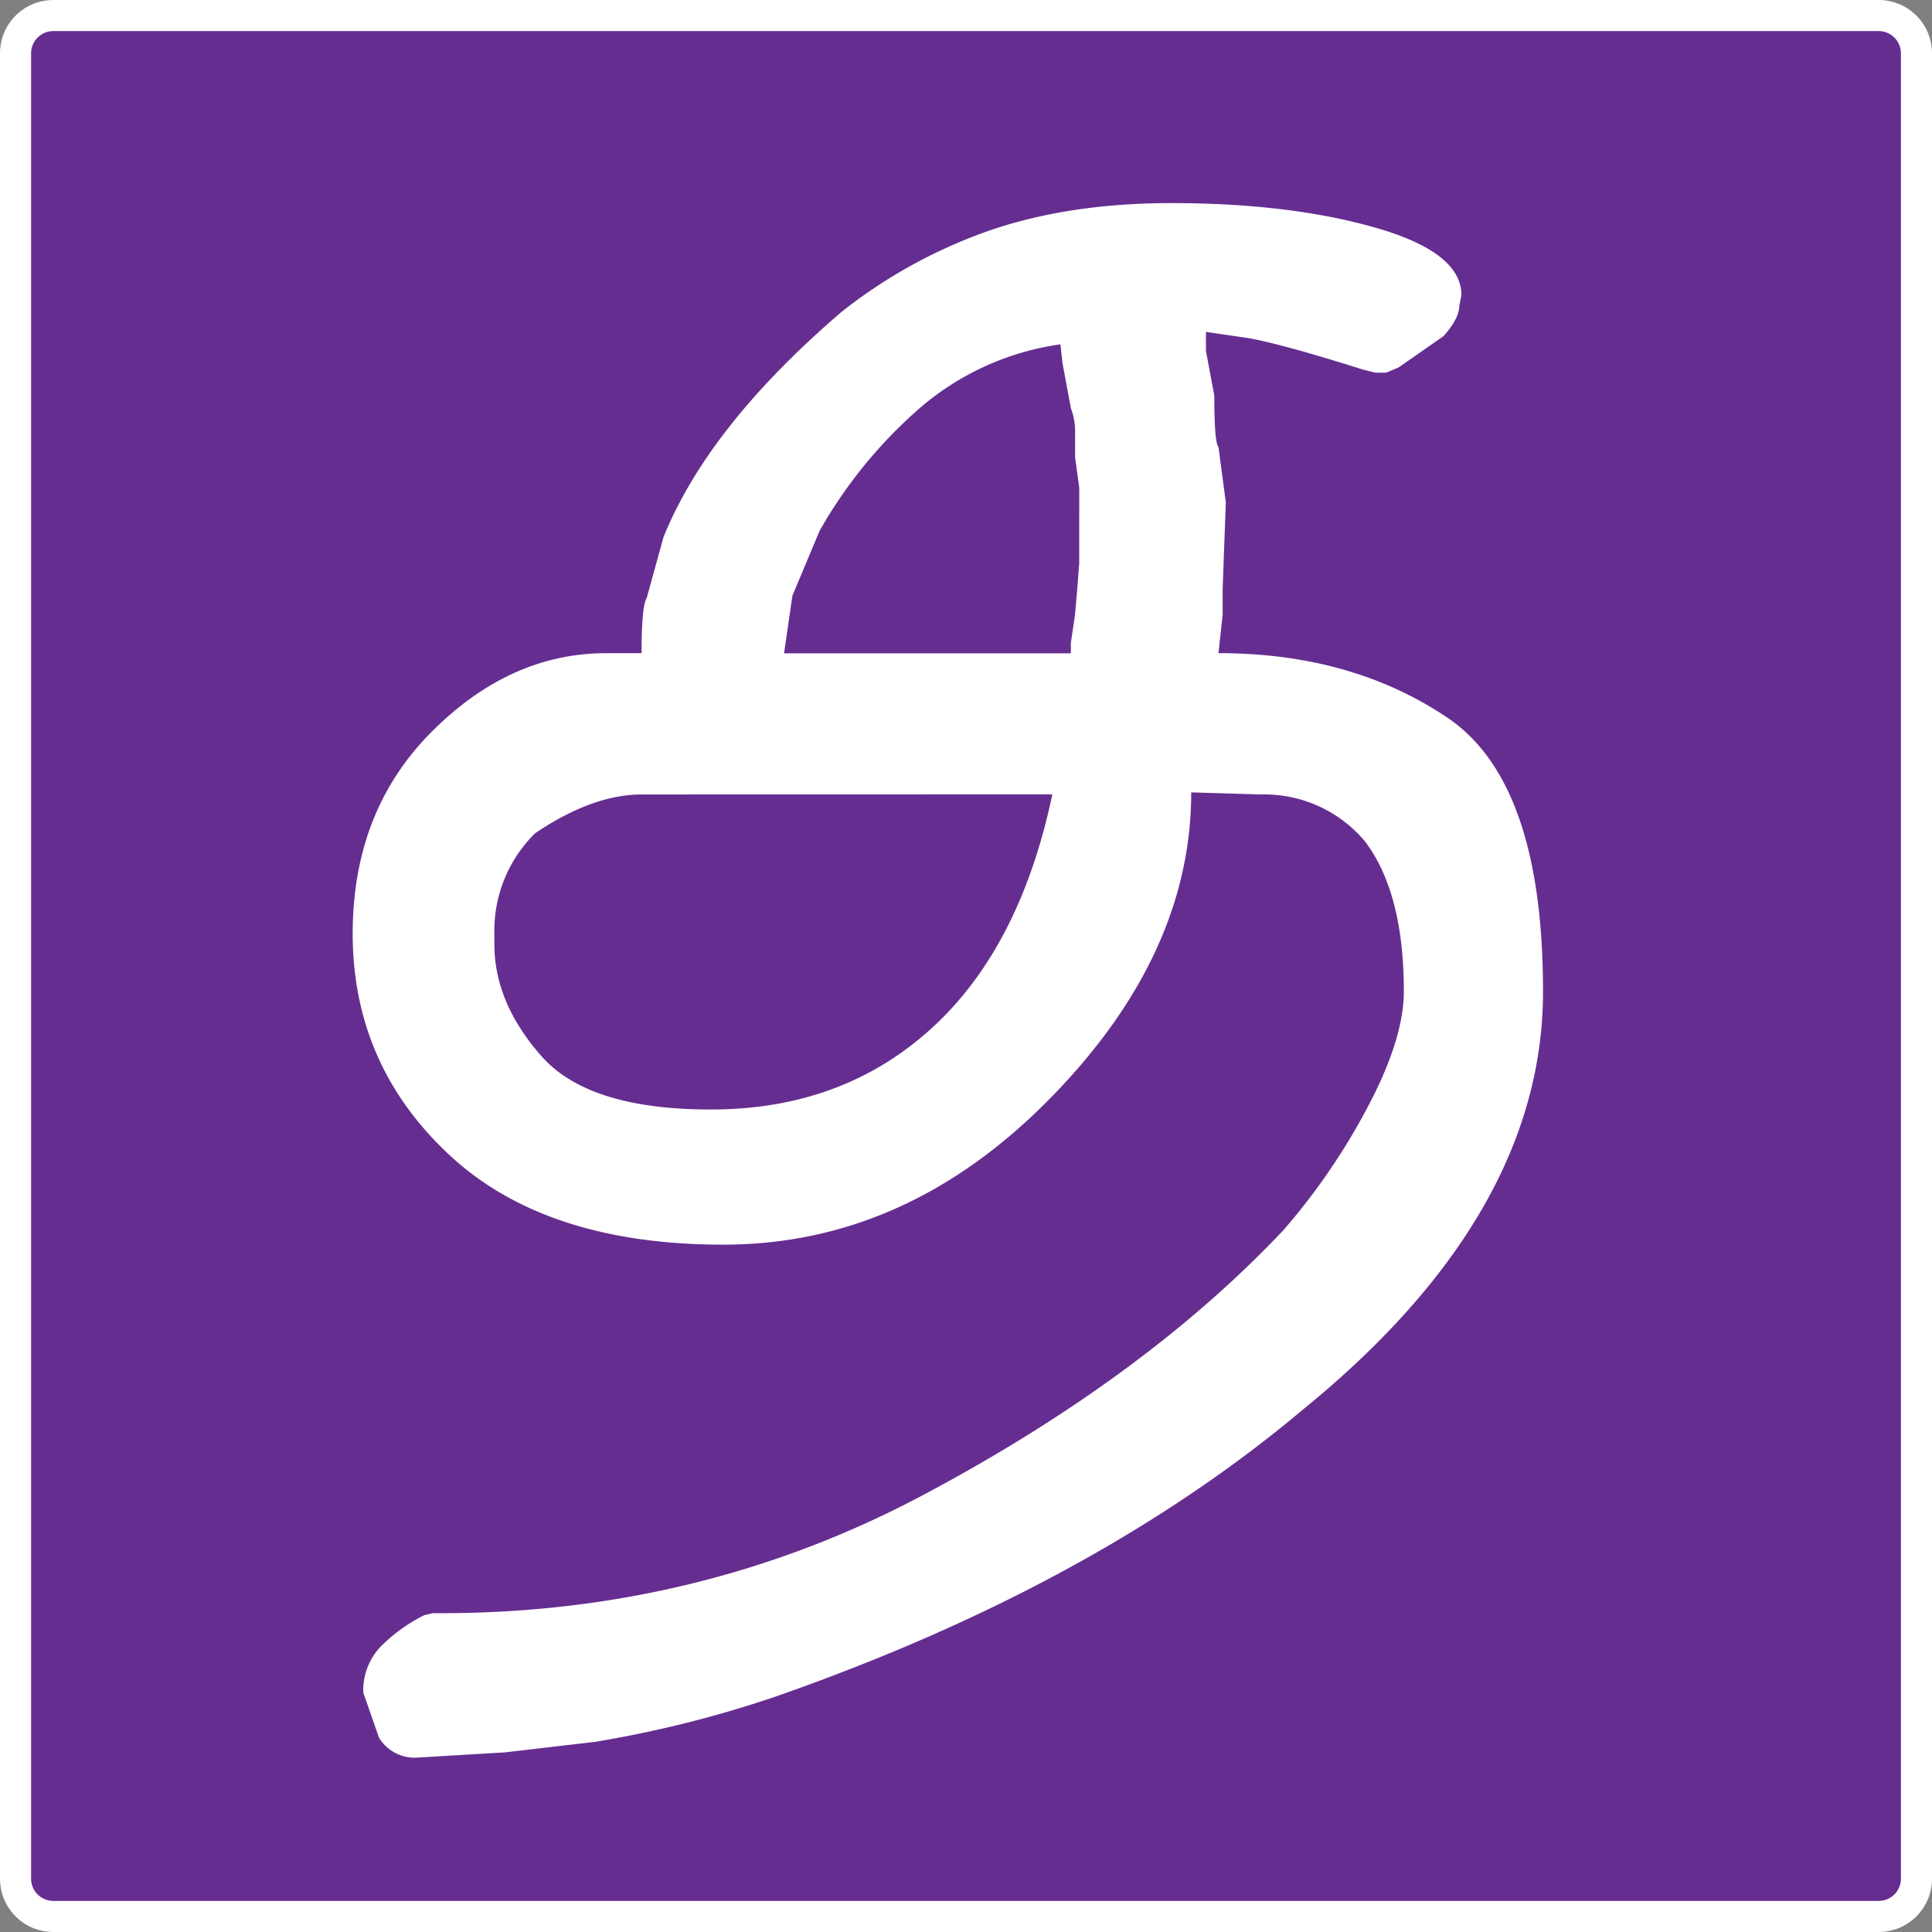
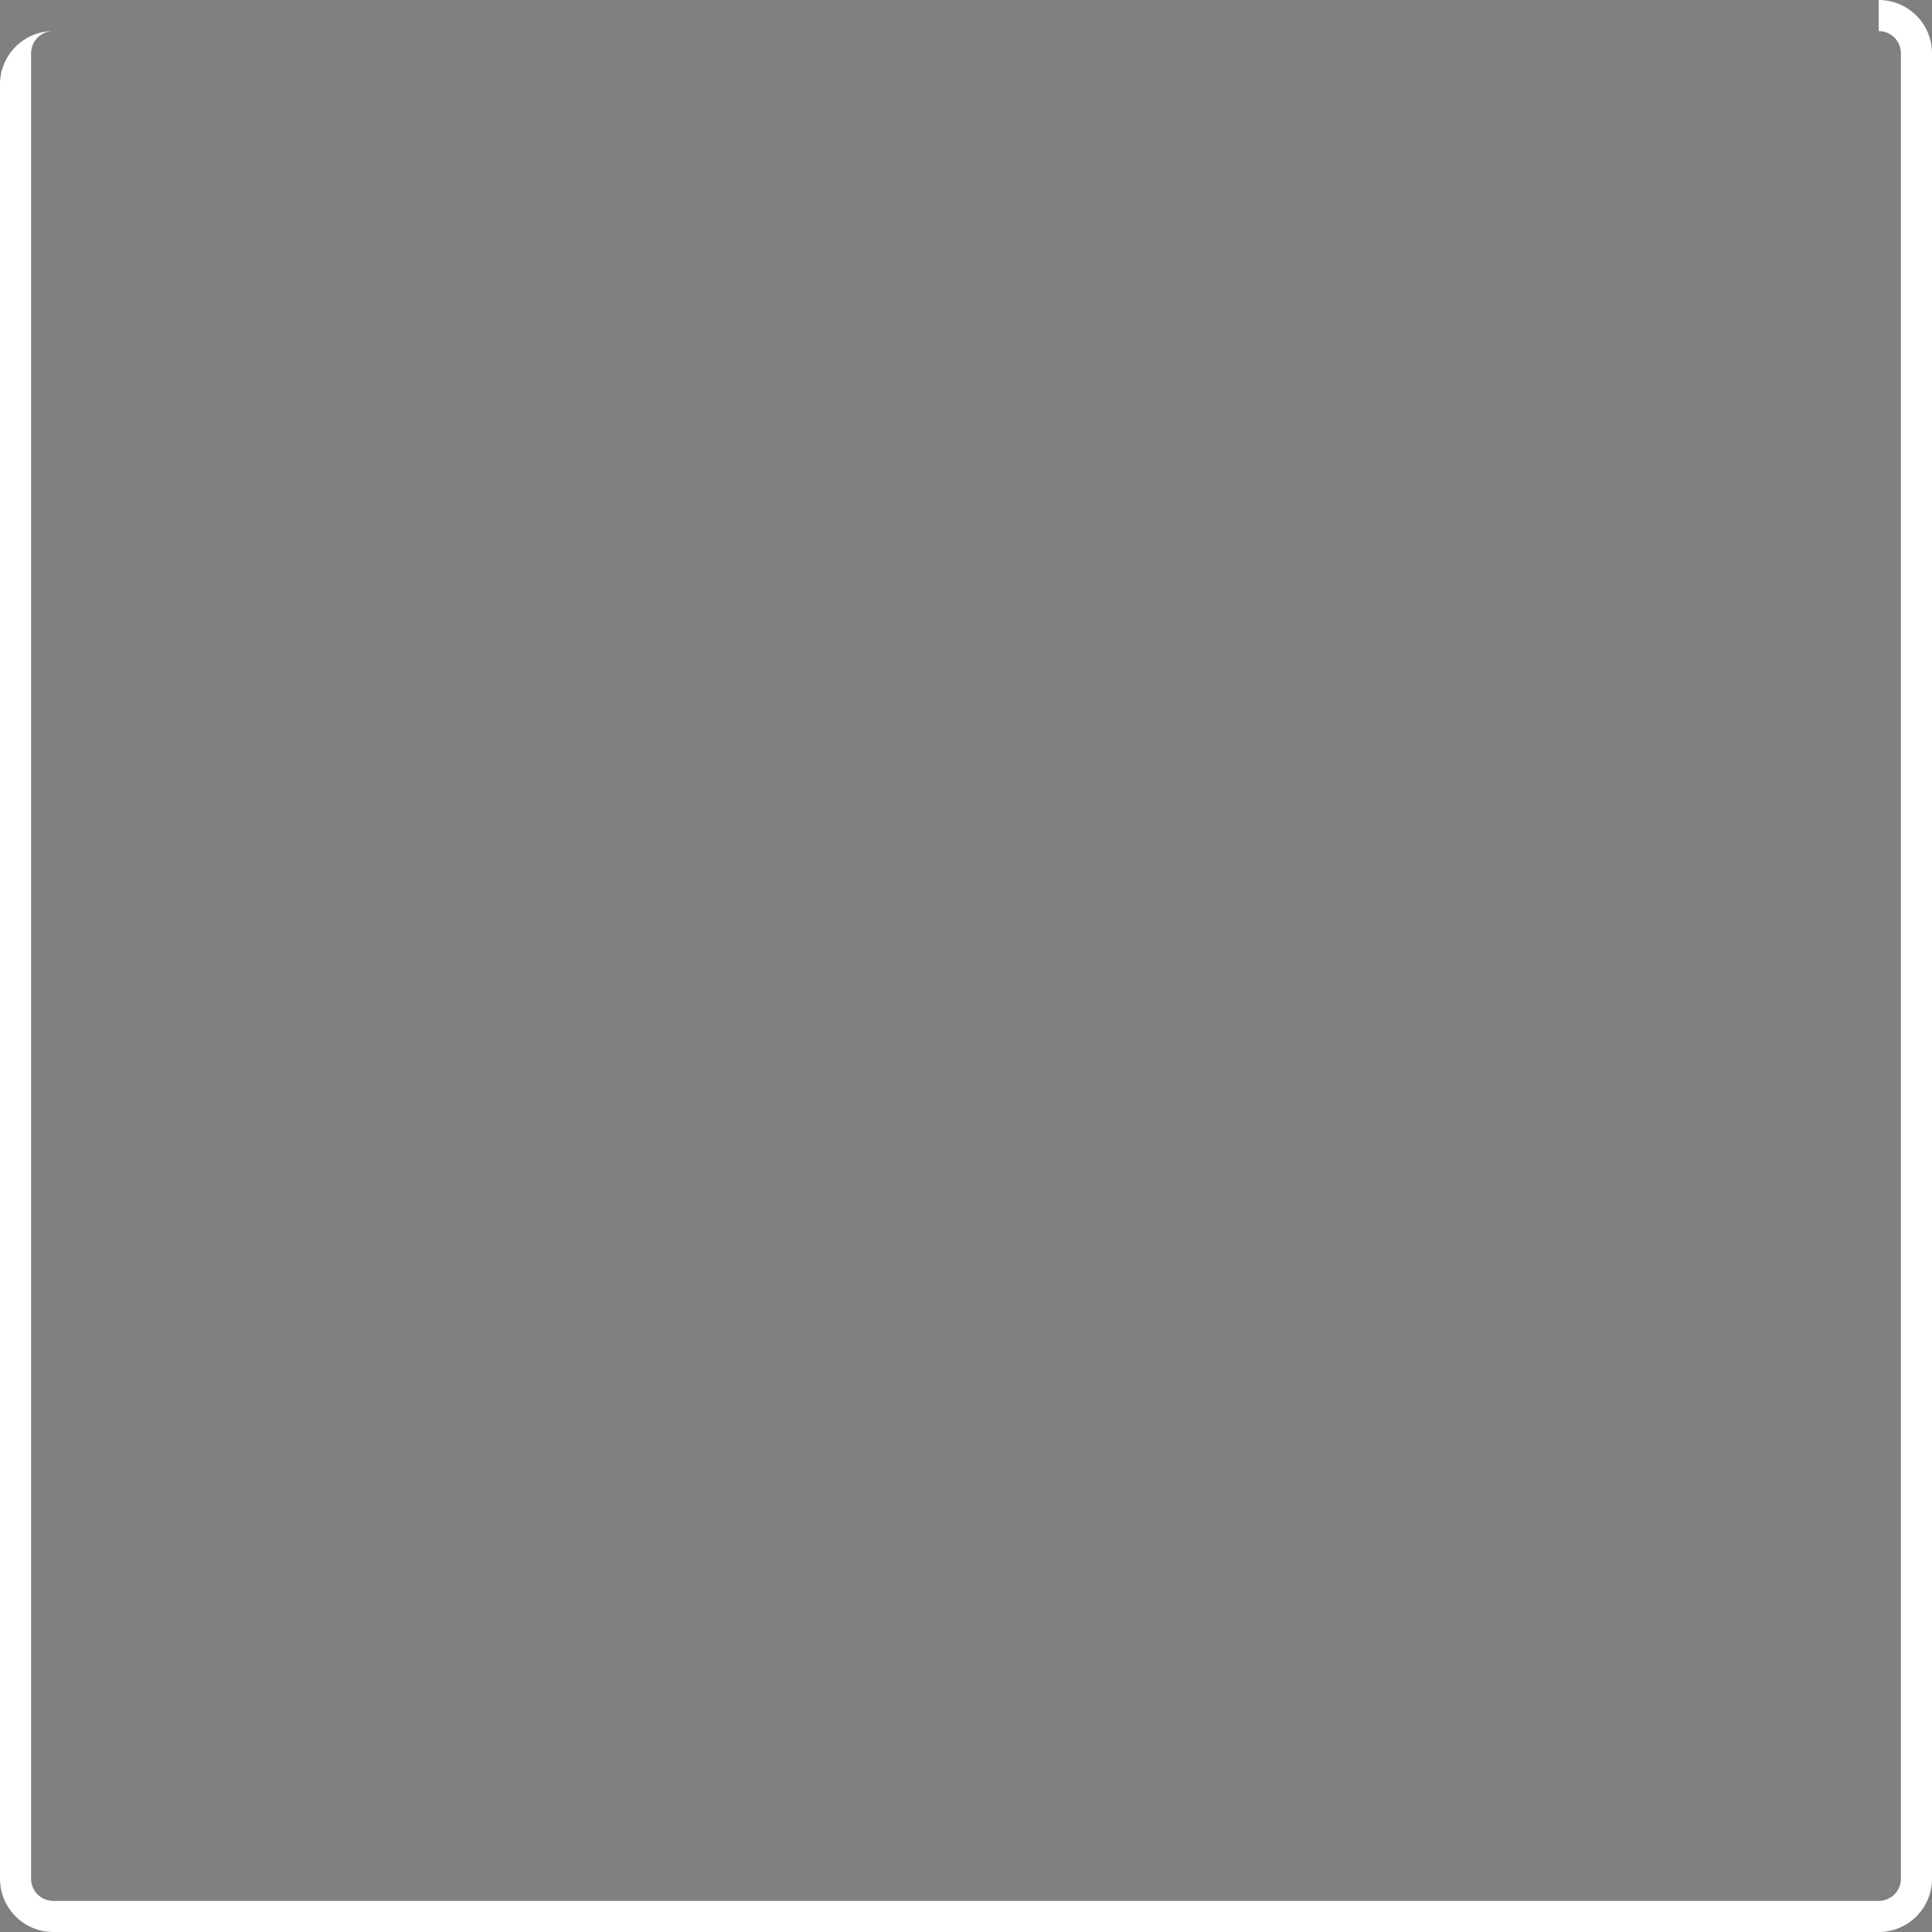
<svg xmlns="http://www.w3.org/2000/svg" id="Layer_1" data-name="Layer 1" viewBox="0 0 435 435">
  <rect x="0" y="0" width="435" height="435" fill="#808080" stroke="none" />
  <defs>
    <style>.cls-1{fill:#662d91;}.cls-2{fill:#fff;}</style>
  </defs>
  <title>logo</title>
-   <rect class="cls-1" x="3.5" y="3.5" width="428" height="428" rx="8.5" ry="8.5" />
-   <path class="cls-2" d="M698,271a5,5,0,0,1,5,5V687a5,5,0,0,1-5,5H287a5,5,0,0,1-5-5V276a5,5,0,0,1,5-5H698m0-7H287a12,12,0,0,0-12,12V687a12,12,0,0,0,12,12H698a12,12,0,0,0,12-12V276a12,12,0,0,0-12-12Z" transform="translate(-275 -264)" />
-   <path class="cls-2" d="M568.23,581.48q-47.15,39.6-118.8,64.58A255.65,255.65,0,0,1,408.9,656.2l-20.27,2.36-19.8,1.18a9.38,9.38,0,0,1-8.49-4.48l-3.54-10.13a14.26,14.26,0,0,1,3.89-10.37,37.64,37.64,0,0,1,9.78-7.07l1.89-.47h1.89q58.45,0,108.43-26.52T564,540.94A146.4,146.4,0,0,0,583.08,513q8-15.2,8-25.81,0-22.15-8.72-33.71A29.53,29.53,0,0,0,559,442.88l-15.79-.47q0,36.77-32.17,69.3t-73.19,32.53q-40.07,0-61.75-20.27t-21.69-49.73q0-27.58,17.68-45.37t39.36-17.8h8q0-10.61,1.18-12.49l3.77-13.67q10.13-25,40.07-50.68a114.47,114.47,0,0,1,33.82-18.5q17.79-6,40.42-6,26.63,0,46,5.54t19.33,15.2l-.47,2.36q0,2.83-3.54,6.84l-10.14,7.07-2.83,1.18h-2.36l-2.83-.71q-17.92-5.66-25.69-7.07l-9.66-1.41v4.24l1.89,10.14q0,10.61.94,11.55L551,377.12l-.71,19.33v5.89l-.94,8.72q29.93,0,51.5,14.5t21.57,61.64Q622.45,537.4,568.23,581.48ZM419.5,442.88q-11.08,0-24,8.72a30.75,30.75,0,0,0-9.19,22.63v2.36q0,13.2,10.61,25.22t38.18,12q29.46,0,49.5-18.15t27.34-52.8ZM518,379.71v-5.89l-.94-6.84V361.8a14.92,14.92,0,0,0-.94-5.89l-1.89-10.14-.47-4.24a61.63,61.63,0,0,0-31.7,14.38,105.87,105.87,0,0,0-22.51,27.58l-6.13,14.61-1.89,13h64.58v-2.36l.94-6.36.47-5.42.47-6.13V379.71Z" transform="translate(-275 -264)" />
+   <path class="cls-2" d="M698,271a5,5,0,0,1,5,5V687a5,5,0,0,1-5,5H287a5,5,0,0,1-5-5V276a5,5,0,0,1,5-5H698H287a12,12,0,0,0-12,12V687a12,12,0,0,0,12,12H698a12,12,0,0,0,12-12V276a12,12,0,0,0-12-12Z" transform="translate(-275 -264)" />
</svg>